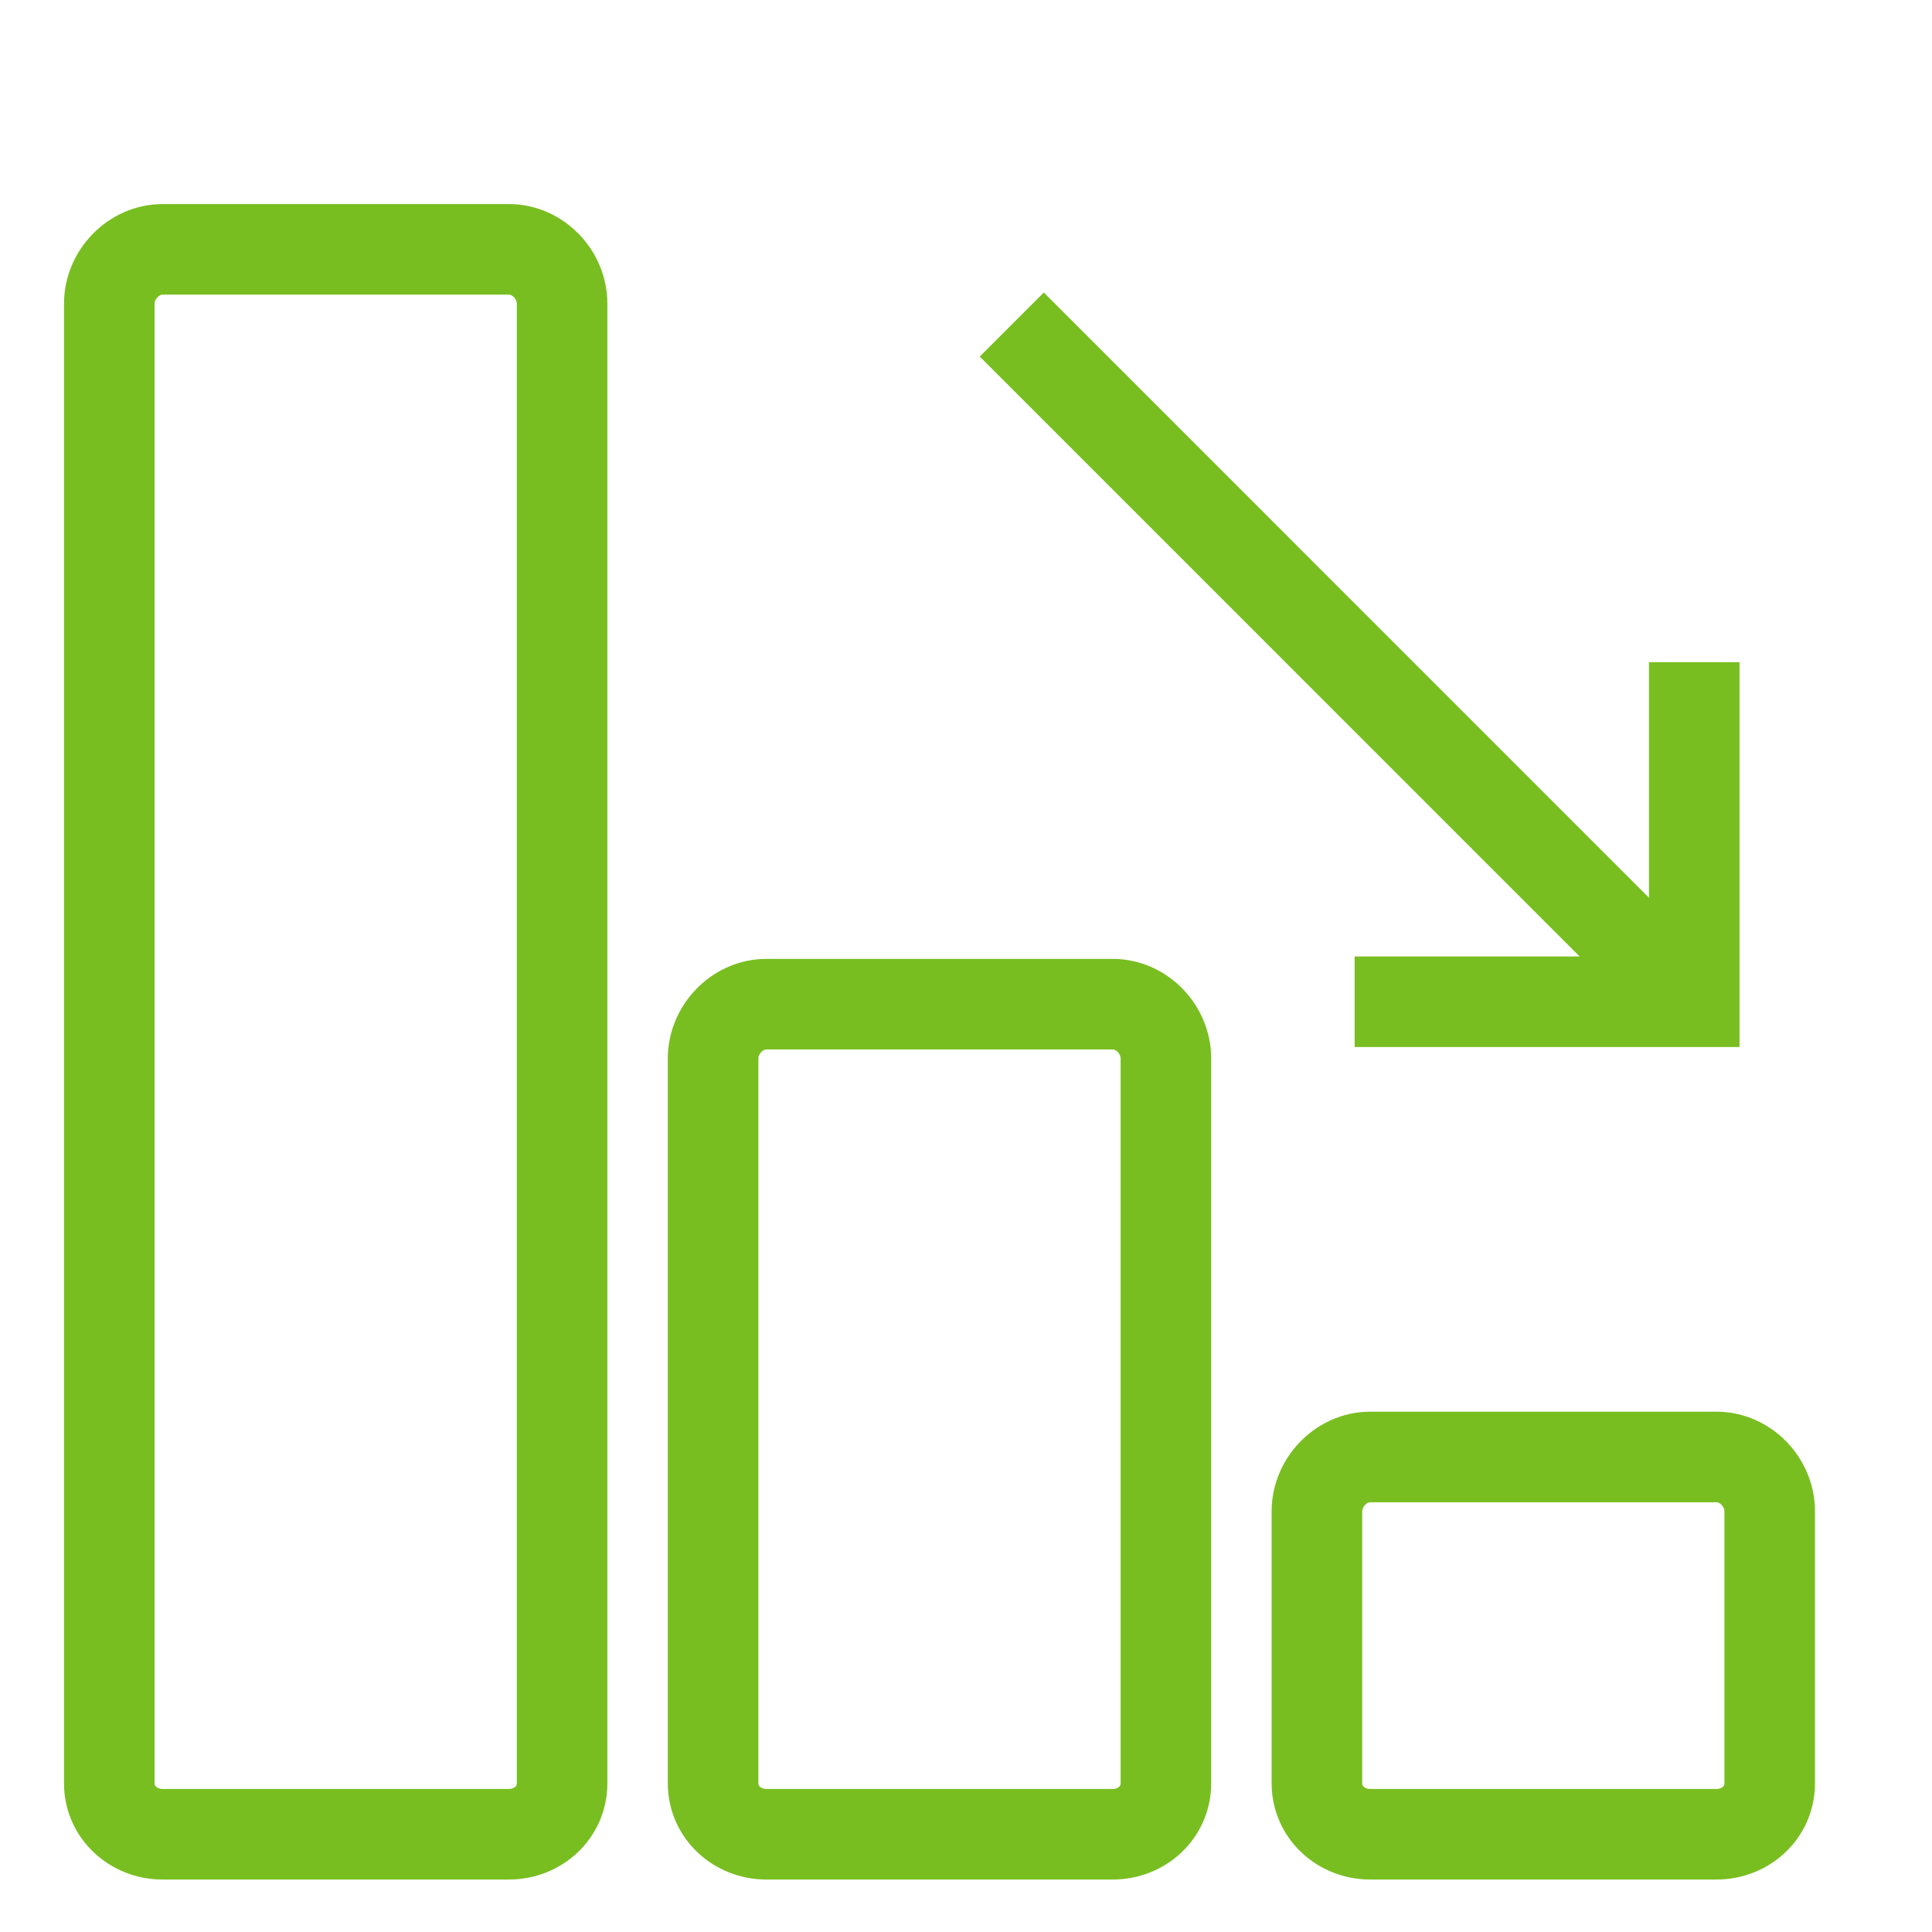
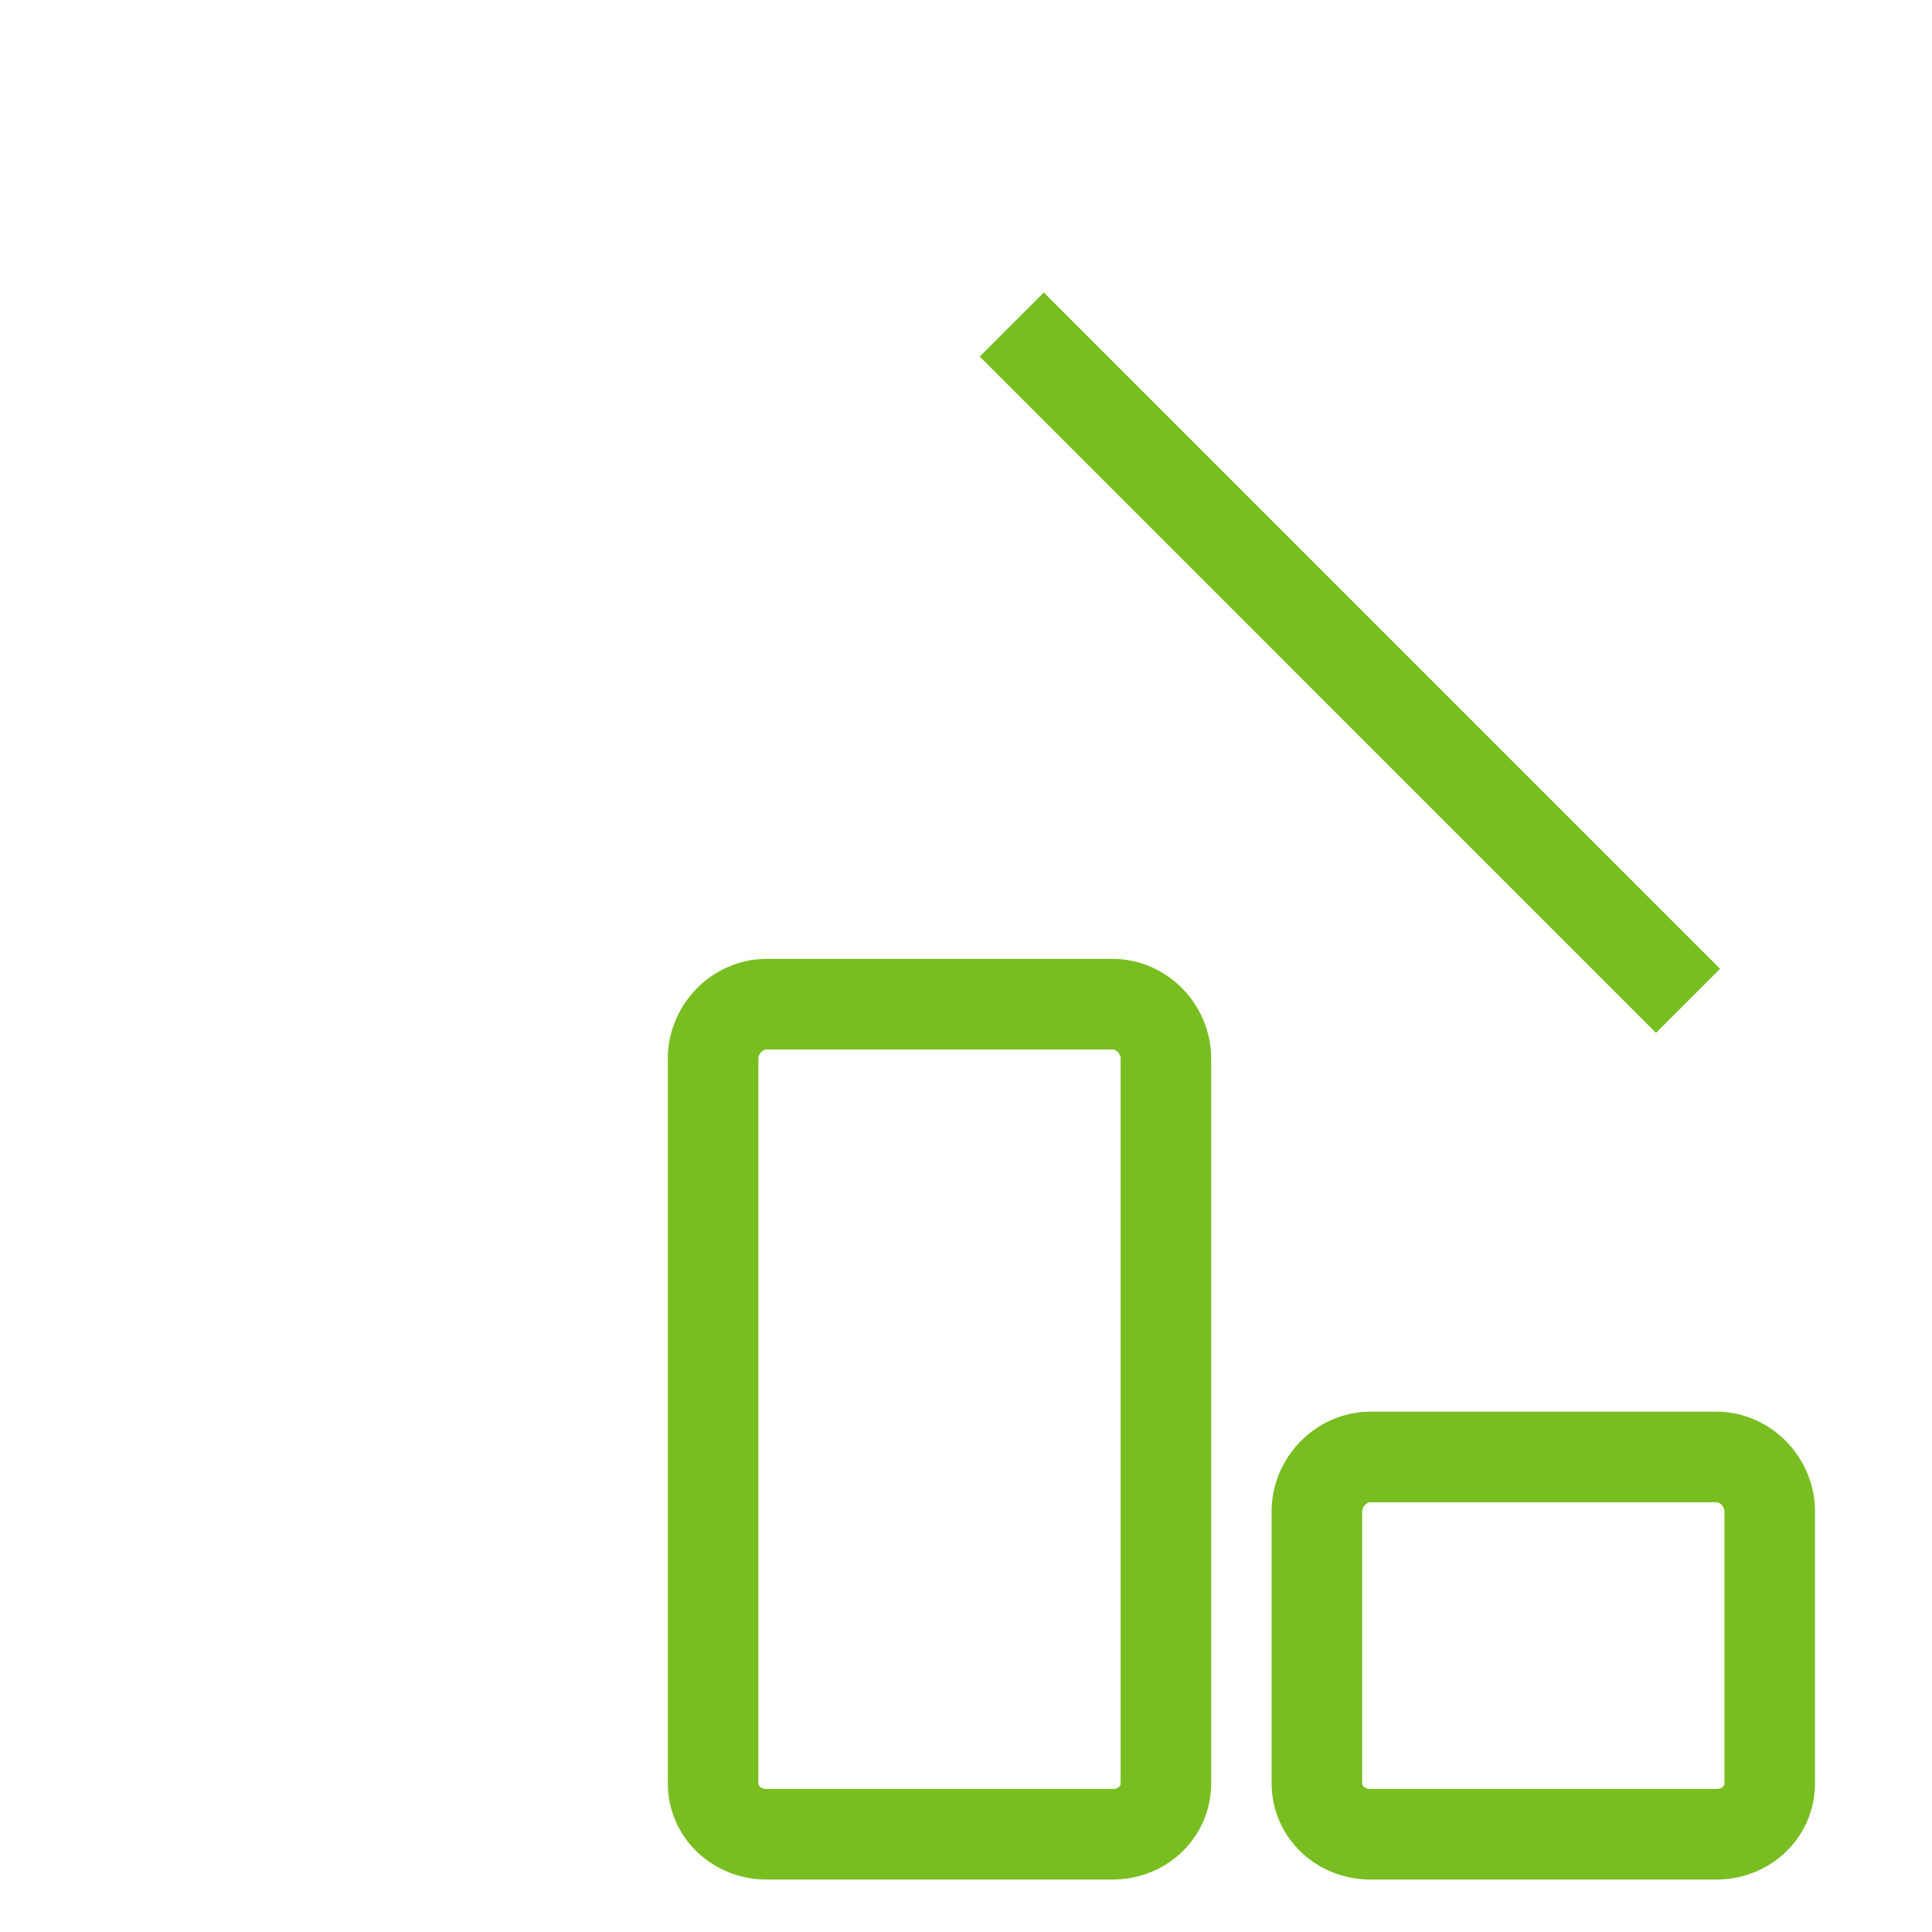
<svg xmlns="http://www.w3.org/2000/svg" width="32px" height="32px" viewBox="0 0 32 32" version="1.1">
  <title>Icons/Visual Icons/Bargraph Performance Statistics Drop Decline Negative</title>
  <g id="Icons/Visual-Icons/Bargraph-Performance-Statistics-Drop-Decline-Negative" stroke="none" stroke-width="1" fill="none" fill-rule="evenodd">
    <g id="thin-0384_graph_columns_drop_statistics" transform="translate(1, 3)" stroke="#78BE20" stroke-width="1.5">
      <g id="Group" transform="translate(0.25, 0.5)">
        <path d="M21.445,20.632 L27.18,20.632 C27.662,20.632 28.062,21.051 28.062,21.532 L28.062,26.037 C28.062,26.519 27.662,26.881 27.18,26.881 L21.445,26.881 C20.966,26.881 20.562,26.519 20.562,26.037 L20.562,21.532 C20.562,21.051 20.966,20.632 21.445,20.632 L21.445,20.632 Z" id="Shape" />
        <path d="M11.444,13.132 L17.179,13.132 C17.661,13.132 18.061,13.55 18.061,14.032 L18.061,26.037 C18.061,26.519 17.661,26.881 17.179,26.881 L11.444,26.881 C10.965,26.881 10.561,26.519 10.561,26.037 L10.561,14.032 C10.561,13.55 10.965,13.132 11.444,13.132 L11.444,13.132 Z" id="Shape" />
-         <path d="M1.443,0.63 L7.178,0.63 C7.66,0.63 8.06,1.049 8.06,1.53 L8.06,26.037 C8.06,26.519 7.66,26.881 7.178,26.881 L1.443,26.881 C0.964,26.881 0.56,26.519 0.56,26.037 L0.56,1.53 C0.56,1.049 0.964,0.63 1.443,0.63 L1.443,0.63 Z" id="Shape" />
        <line x1="26.709" y1="13.077" x2="15.508" y2="1.875" id="Shape" />
-         <polyline id="Shape" points="21.187 13.092 26.812 13.092 26.812 7.468" />
      </g>
    </g>
  </g>
</svg>